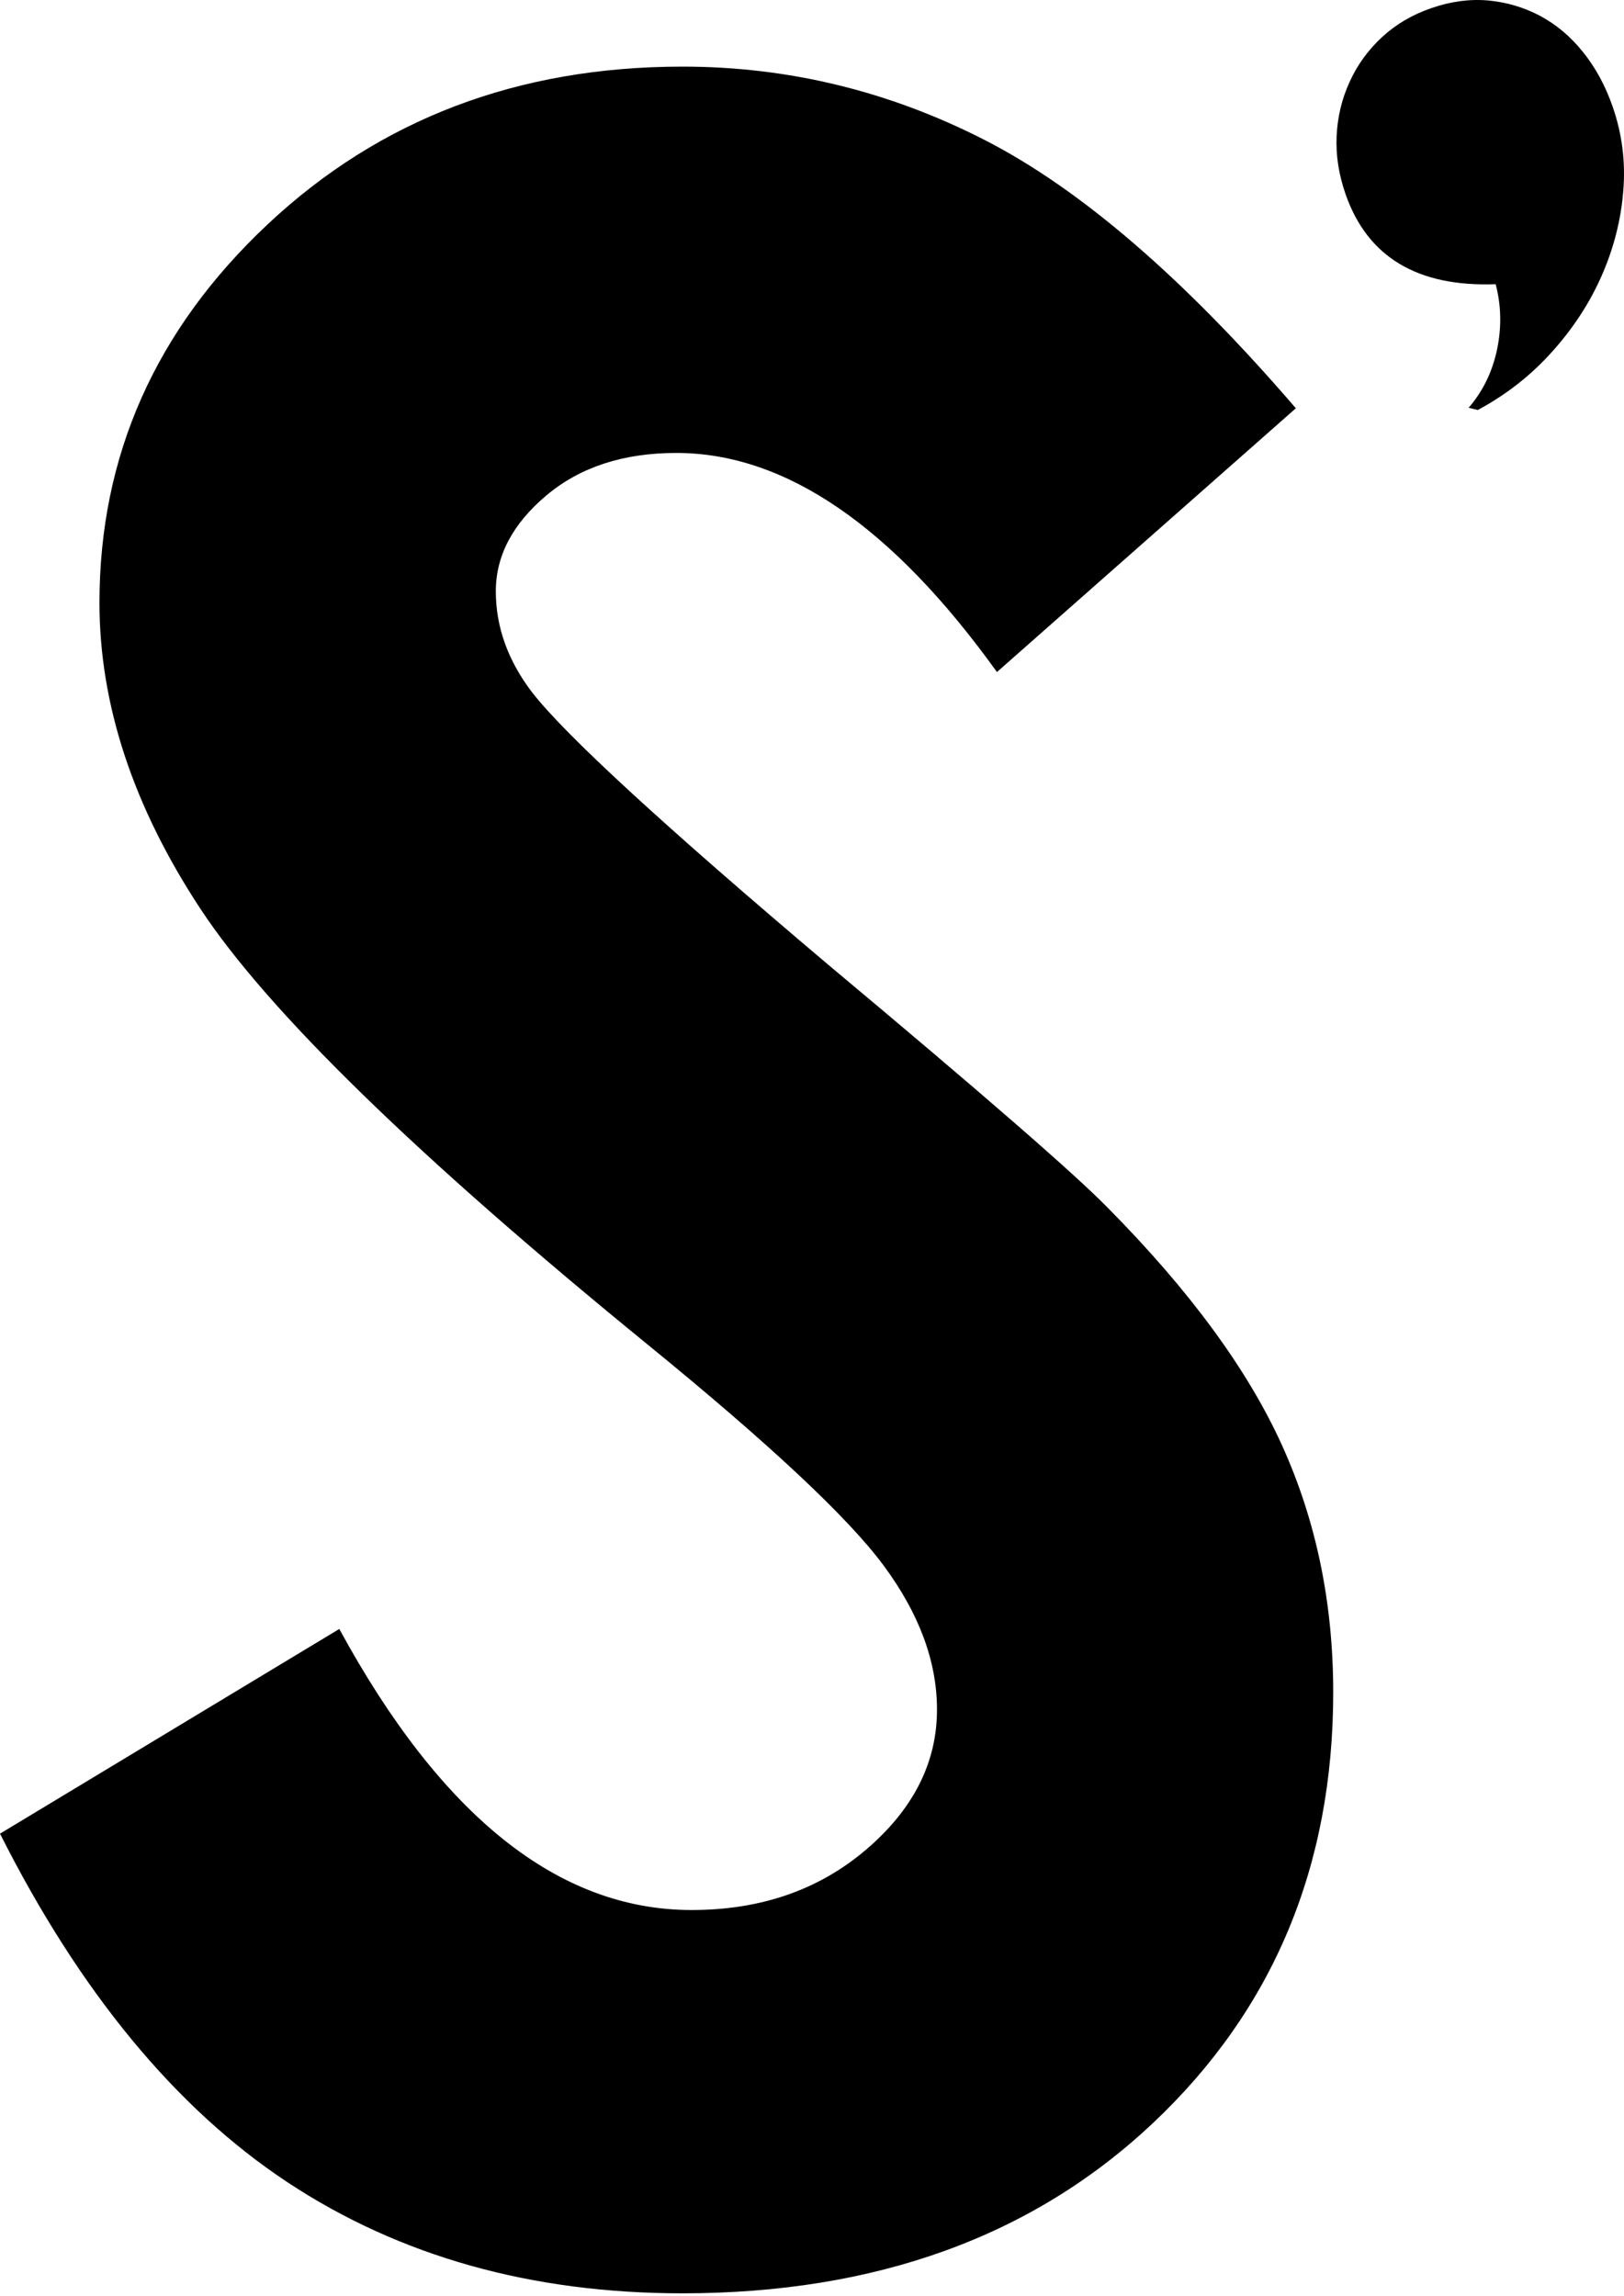
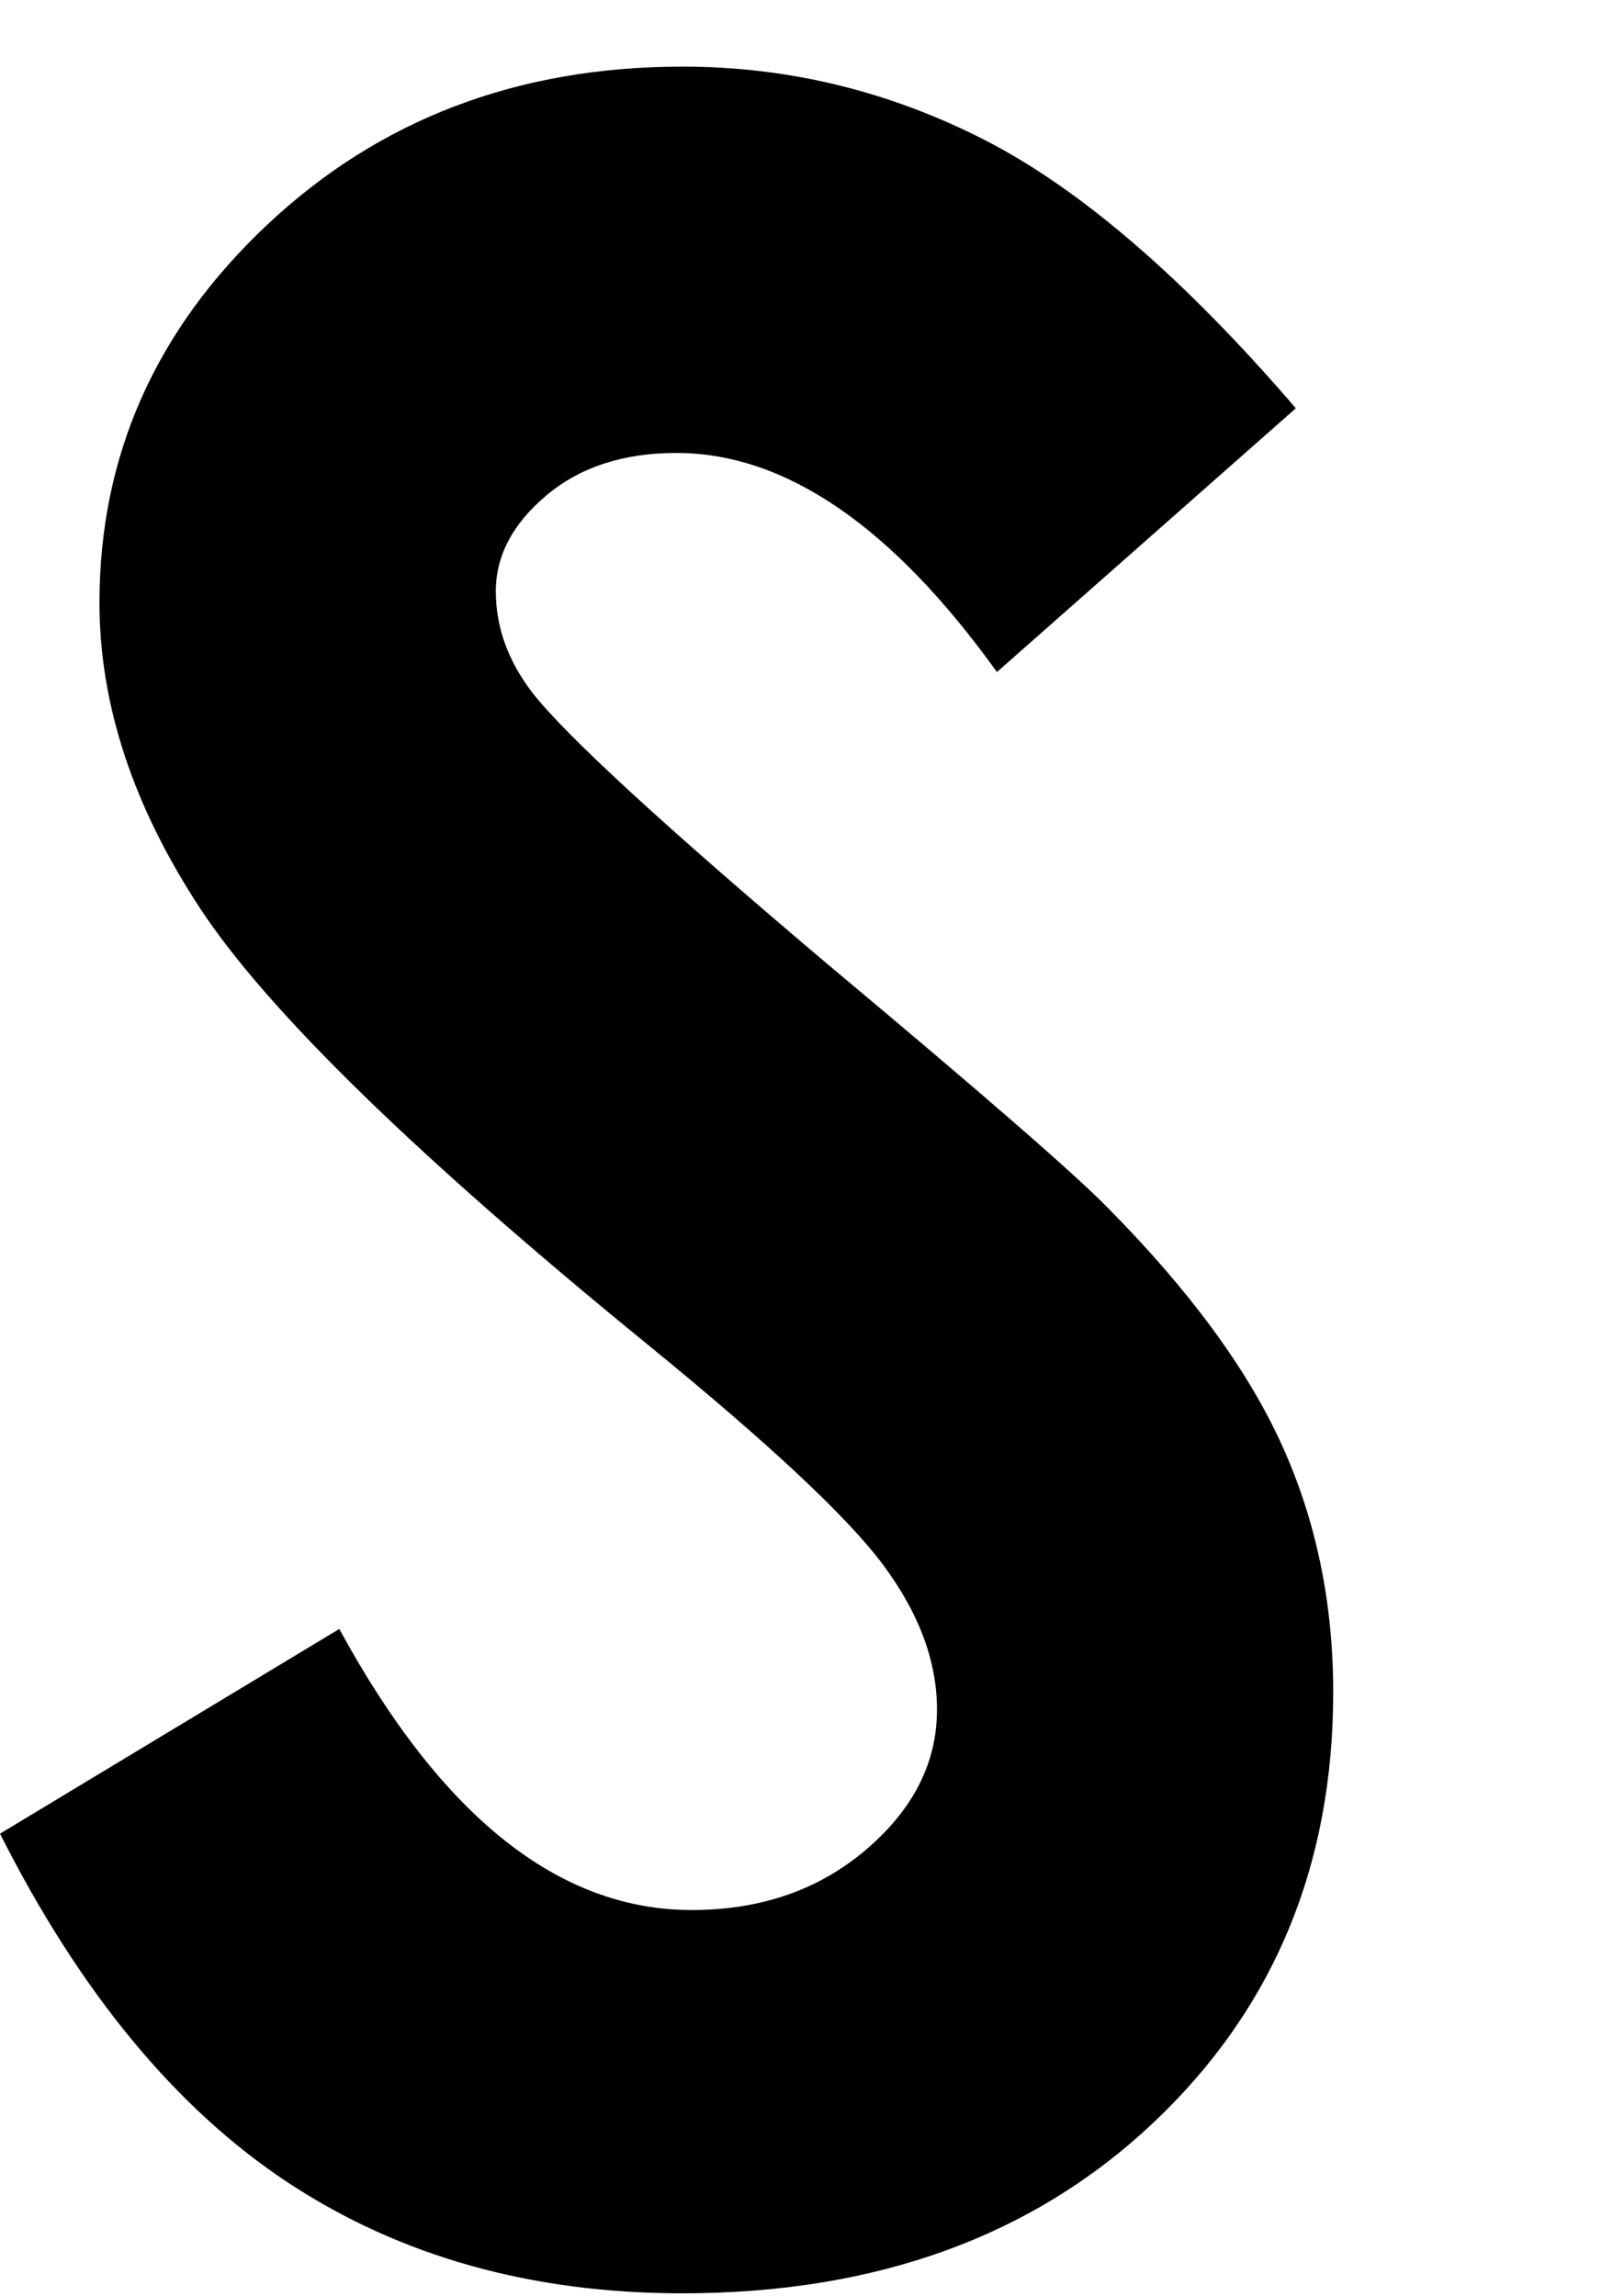
<svg xmlns="http://www.w3.org/2000/svg" width="512" height="724" viewBox="0 0 512 724" fill="none">
-   <path d="M424.224 61.239C422.075 55.071 421.12 48.982 421.398 42.933C421.677 36.884 423.03 31.193 425.497 25.821C427.925 20.448 431.347 15.752 435.685 11.733C440.023 7.714 445.196 4.649 451.206 2.58C457.374 0.431 463.383 -0.365 469.233 0.153C475.083 0.71 480.535 2.341 485.629 5.047C490.723 7.793 495.22 11.574 499.12 16.469C503.02 21.324 506.124 27.015 508.392 33.541C511.377 42.097 512.531 50.972 511.775 60.125C511.059 69.318 508.79 78.192 505.01 86.828C501.229 95.464 496.016 103.463 489.37 110.865C482.764 118.267 474.924 124.435 465.89 129.29L463.025 128.574C467.522 123.361 470.507 117.232 471.979 110.188C473.451 103.144 473.292 96.299 471.541 89.614C446.947 90.529 431.148 81.097 424.224 61.239Z" fill="black" />
  <path d="M408.544 128.733L314.308 211.906C281.237 165.863 247.53 142.821 213.226 142.821C196.552 142.821 182.862 147.278 172.237 156.232C161.611 165.186 156.318 175.254 156.318 186.437C156.318 197.659 160.099 208.245 167.7 218.234C178.007 231.566 209.127 260.219 261.021 304.113C309.572 344.705 339.021 370.334 349.328 380.919C375.116 406.986 393.382 431.898 404.167 455.696C414.952 479.494 420.324 505.441 420.324 533.616C420.324 588.455 401.381 633.743 363.456 669.479C325.53 705.216 276.104 723.124 215.136 723.124C167.501 723.124 126.034 711.464 90.695 688.144C55.436 664.823 25.191 628.171 0 578.188L106.971 513.639C139.126 572.736 176.137 602.264 218.042 602.264C239.89 602.264 258.235 595.897 273.119 583.162C288.003 570.427 295.405 555.743 295.405 539.068C295.405 523.906 289.794 508.784 278.571 493.621C267.349 478.459 242.596 455.298 204.352 424.098C131.525 364.722 84.487 318.878 63.236 286.643C41.985 254.369 31.359 222.174 31.359 190.058C31.359 143.696 49.029 103.94 84.367 70.75C119.706 37.561 163.322 21.006 215.176 21.006C248.525 21.006 280.322 28.726 310.487 44.167C340.692 59.647 373.365 87.823 408.544 128.733Z" fill="black" />
</svg>